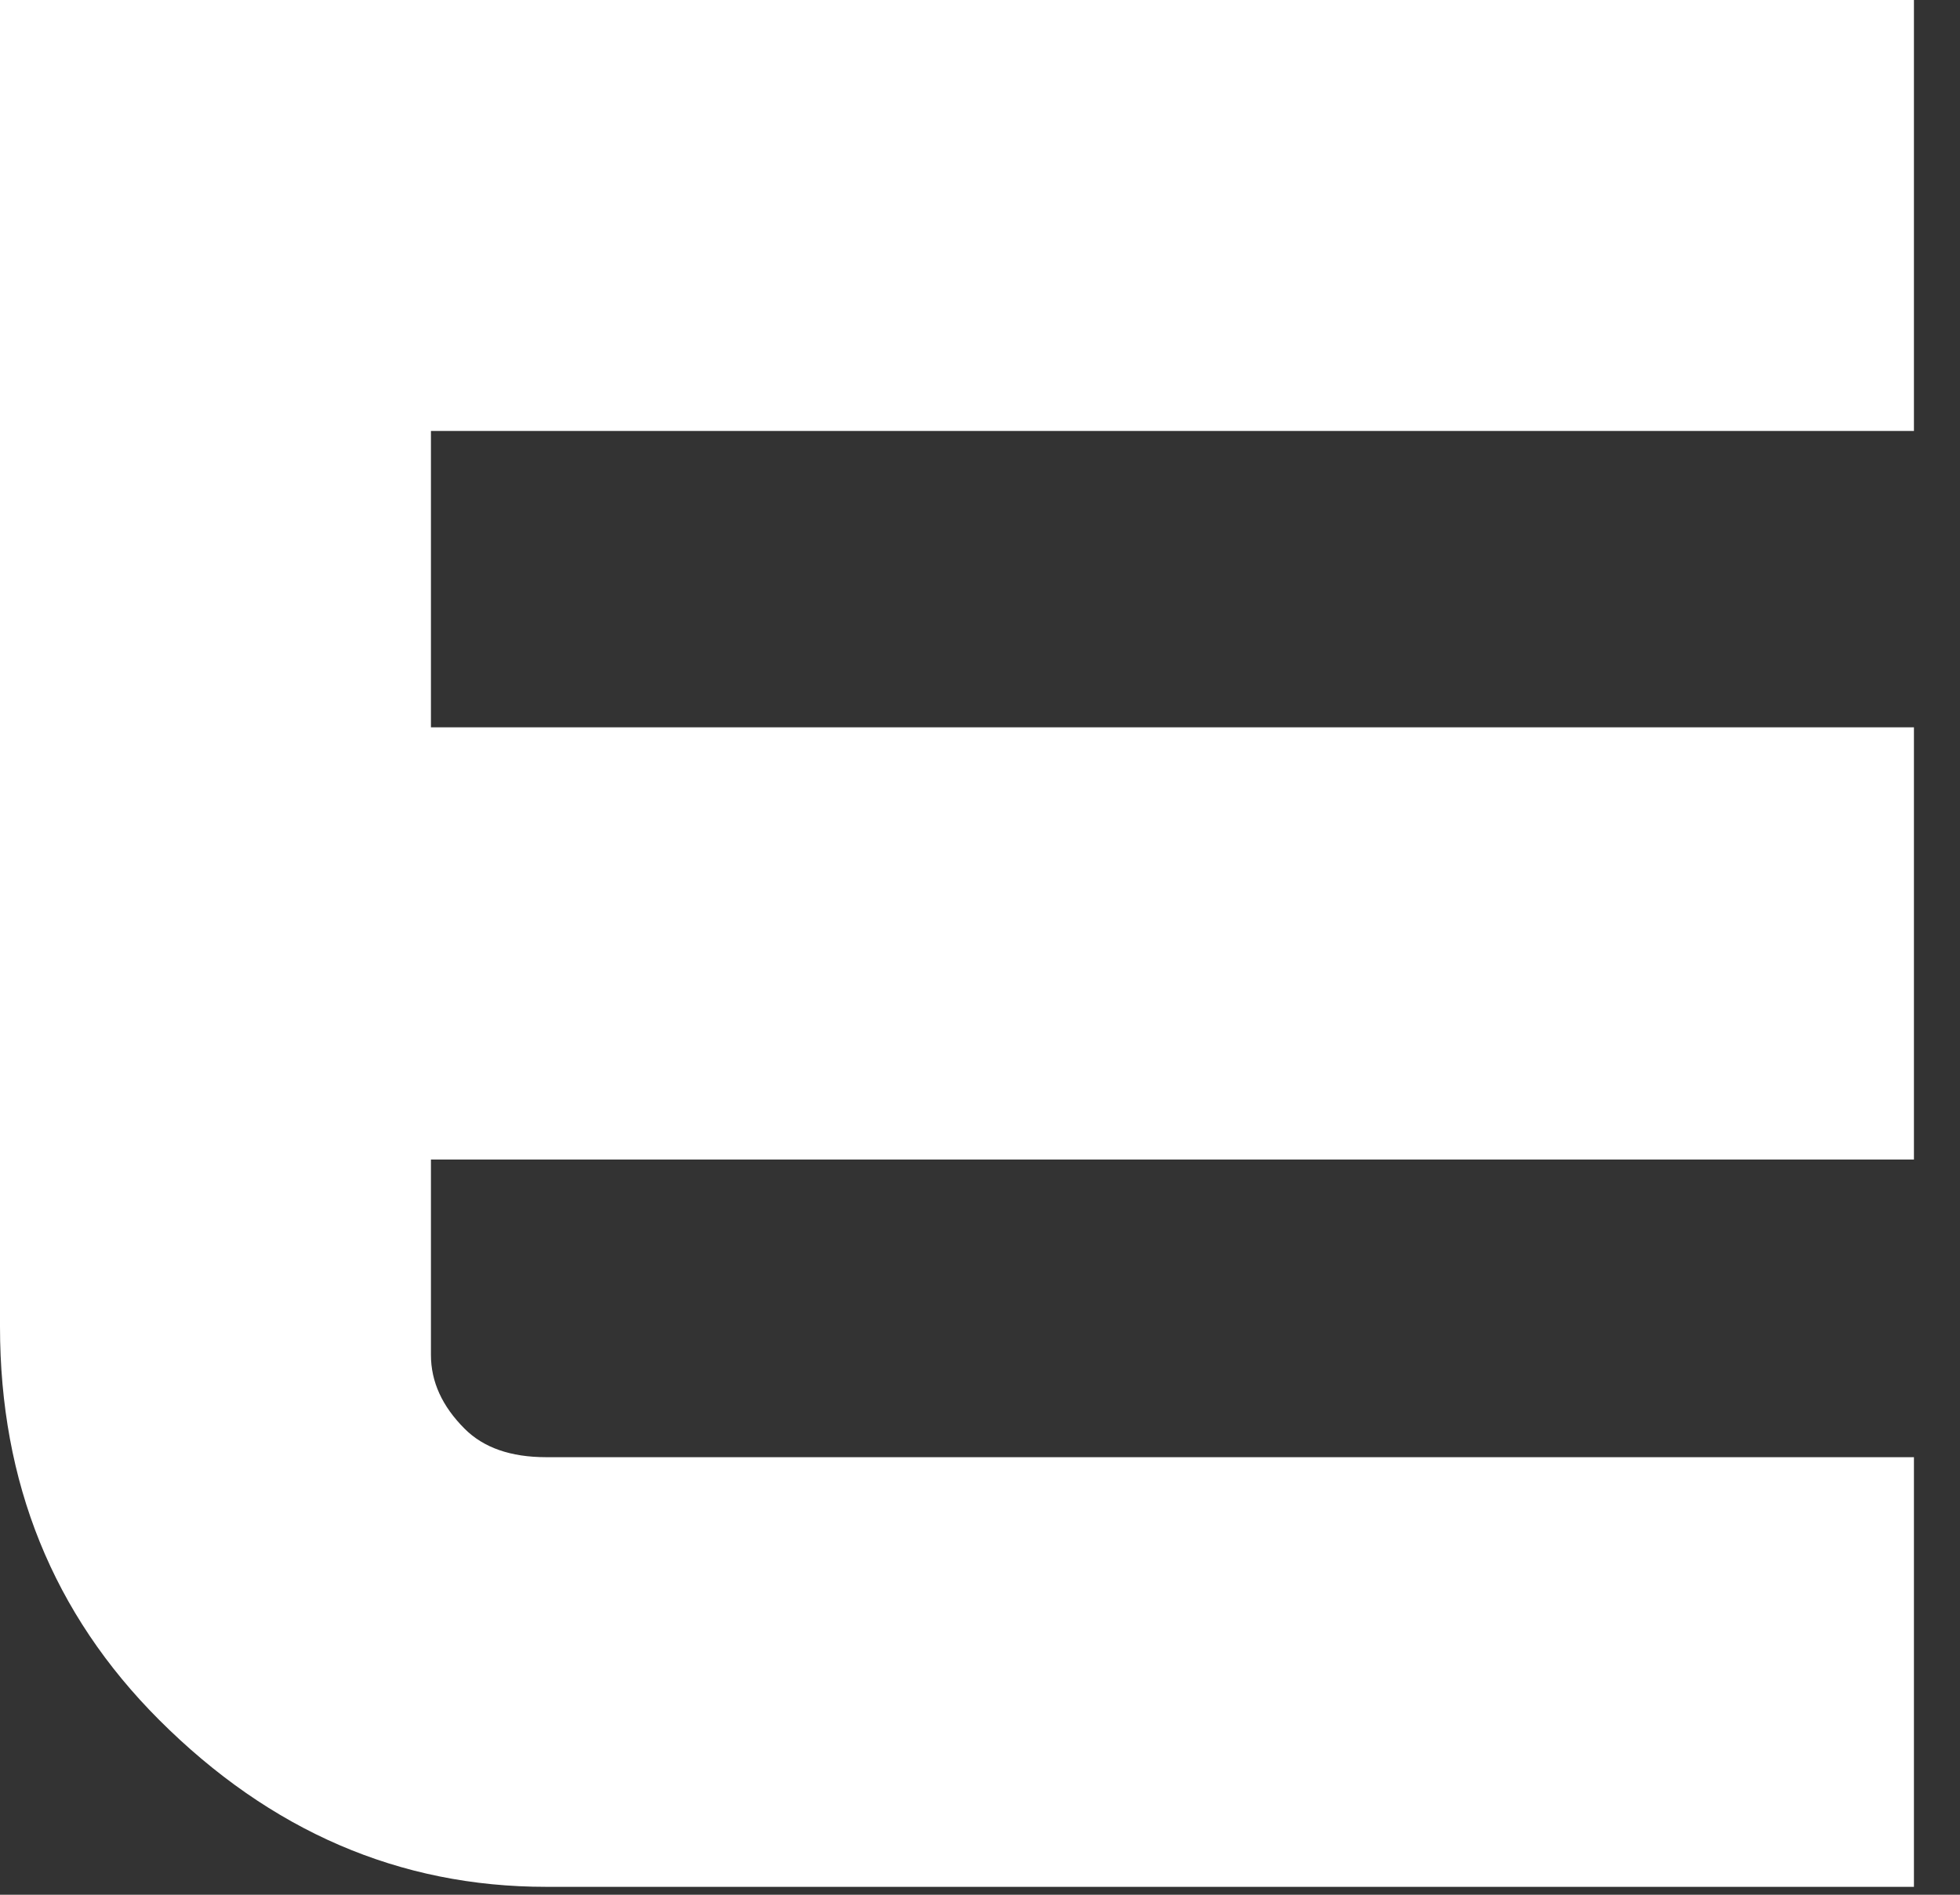
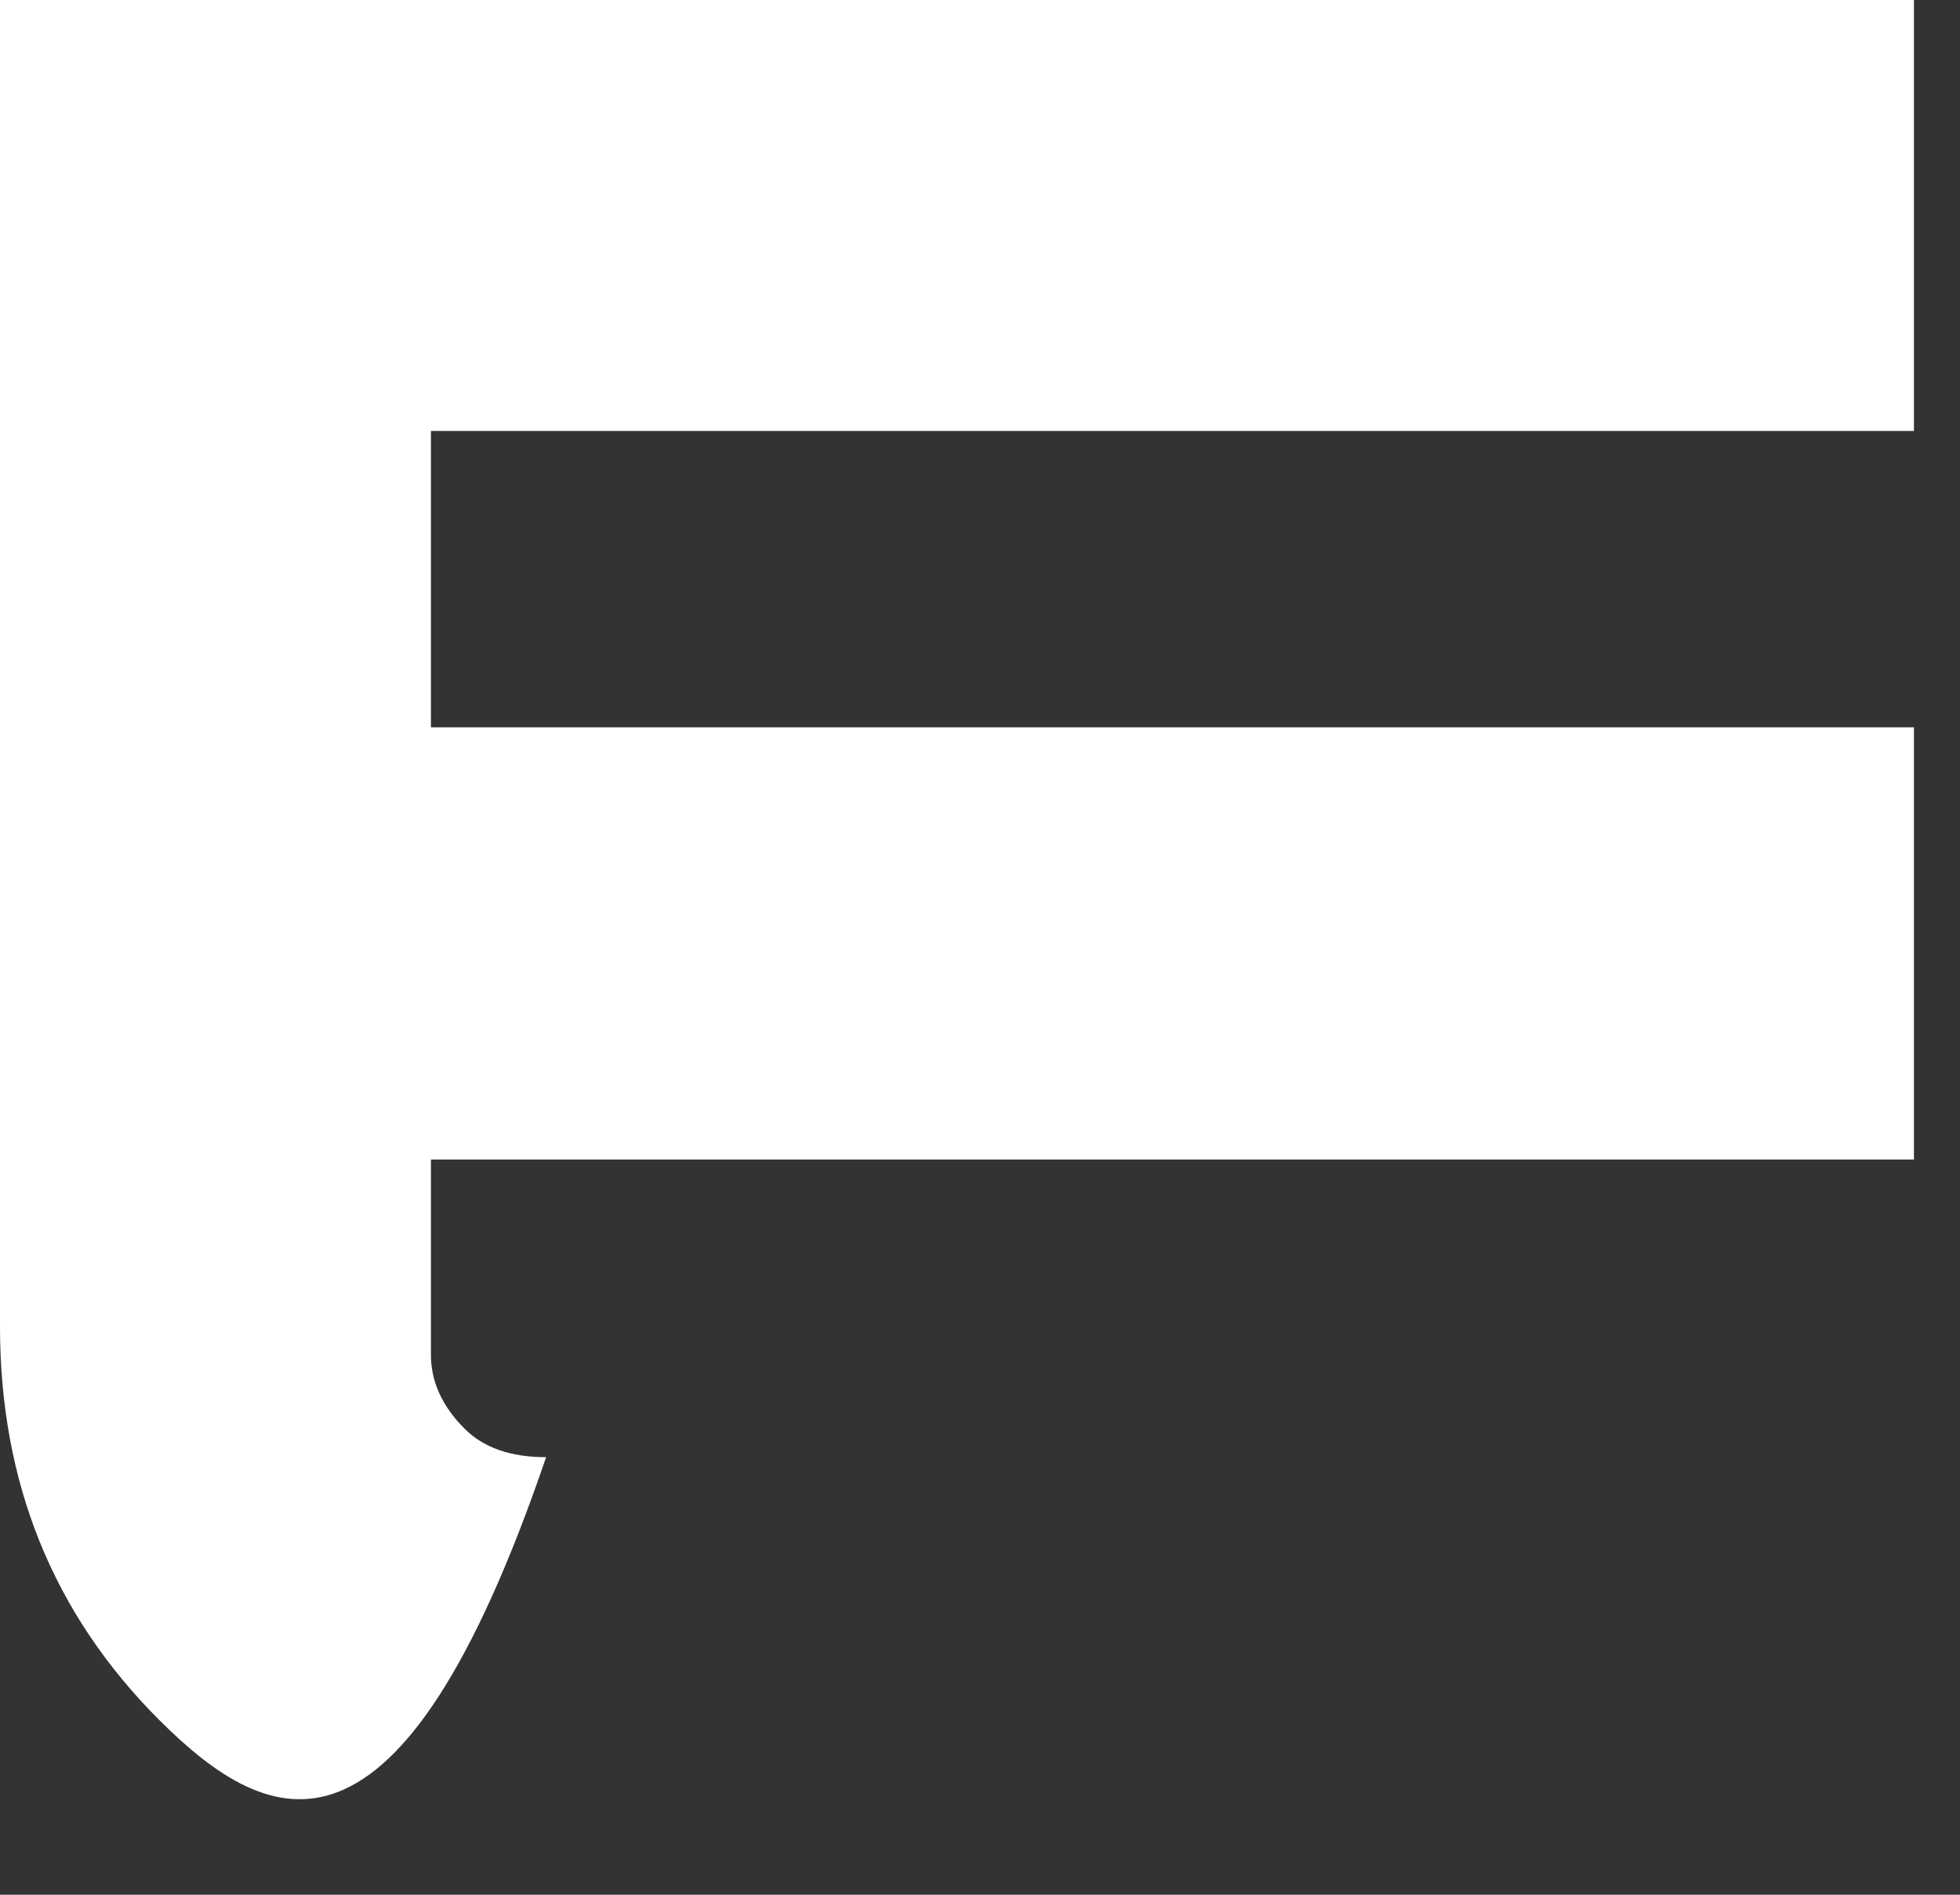
<svg xmlns="http://www.w3.org/2000/svg" fill="none" height="100%" overflow="visible" preserveAspectRatio="none" style="display: block;" viewBox="0 0 30 29" width="100%">
  <rect x="0" y="0" width="30" height="29" fill="#333333" stroke="none" />
-   <path d="M29.295 0V6.596H6.596V11.132H29.295V17.747H6.596V20.738C6.596 21.148 6.768 21.524 7.111 21.867C7.401 22.158 7.817 22.303 8.359 22.303H29.295V28.879H8.359C6.114 28.879 4.14 28.027 2.436 26.324C0.812 24.7 0 22.693 0 20.303V0H29.295Z" fill="white" id="Vector" />
+   <path d="M29.295 0V6.596H6.596V11.132H29.295V17.747H6.596V20.738C6.596 21.148 6.768 21.524 7.111 21.867C7.401 22.158 7.817 22.303 8.359 22.303H29.295H8.359C6.114 28.879 4.14 28.027 2.436 26.324C0.812 24.7 0 22.693 0 20.303V0H29.295Z" fill="white" id="Vector" />
</svg>